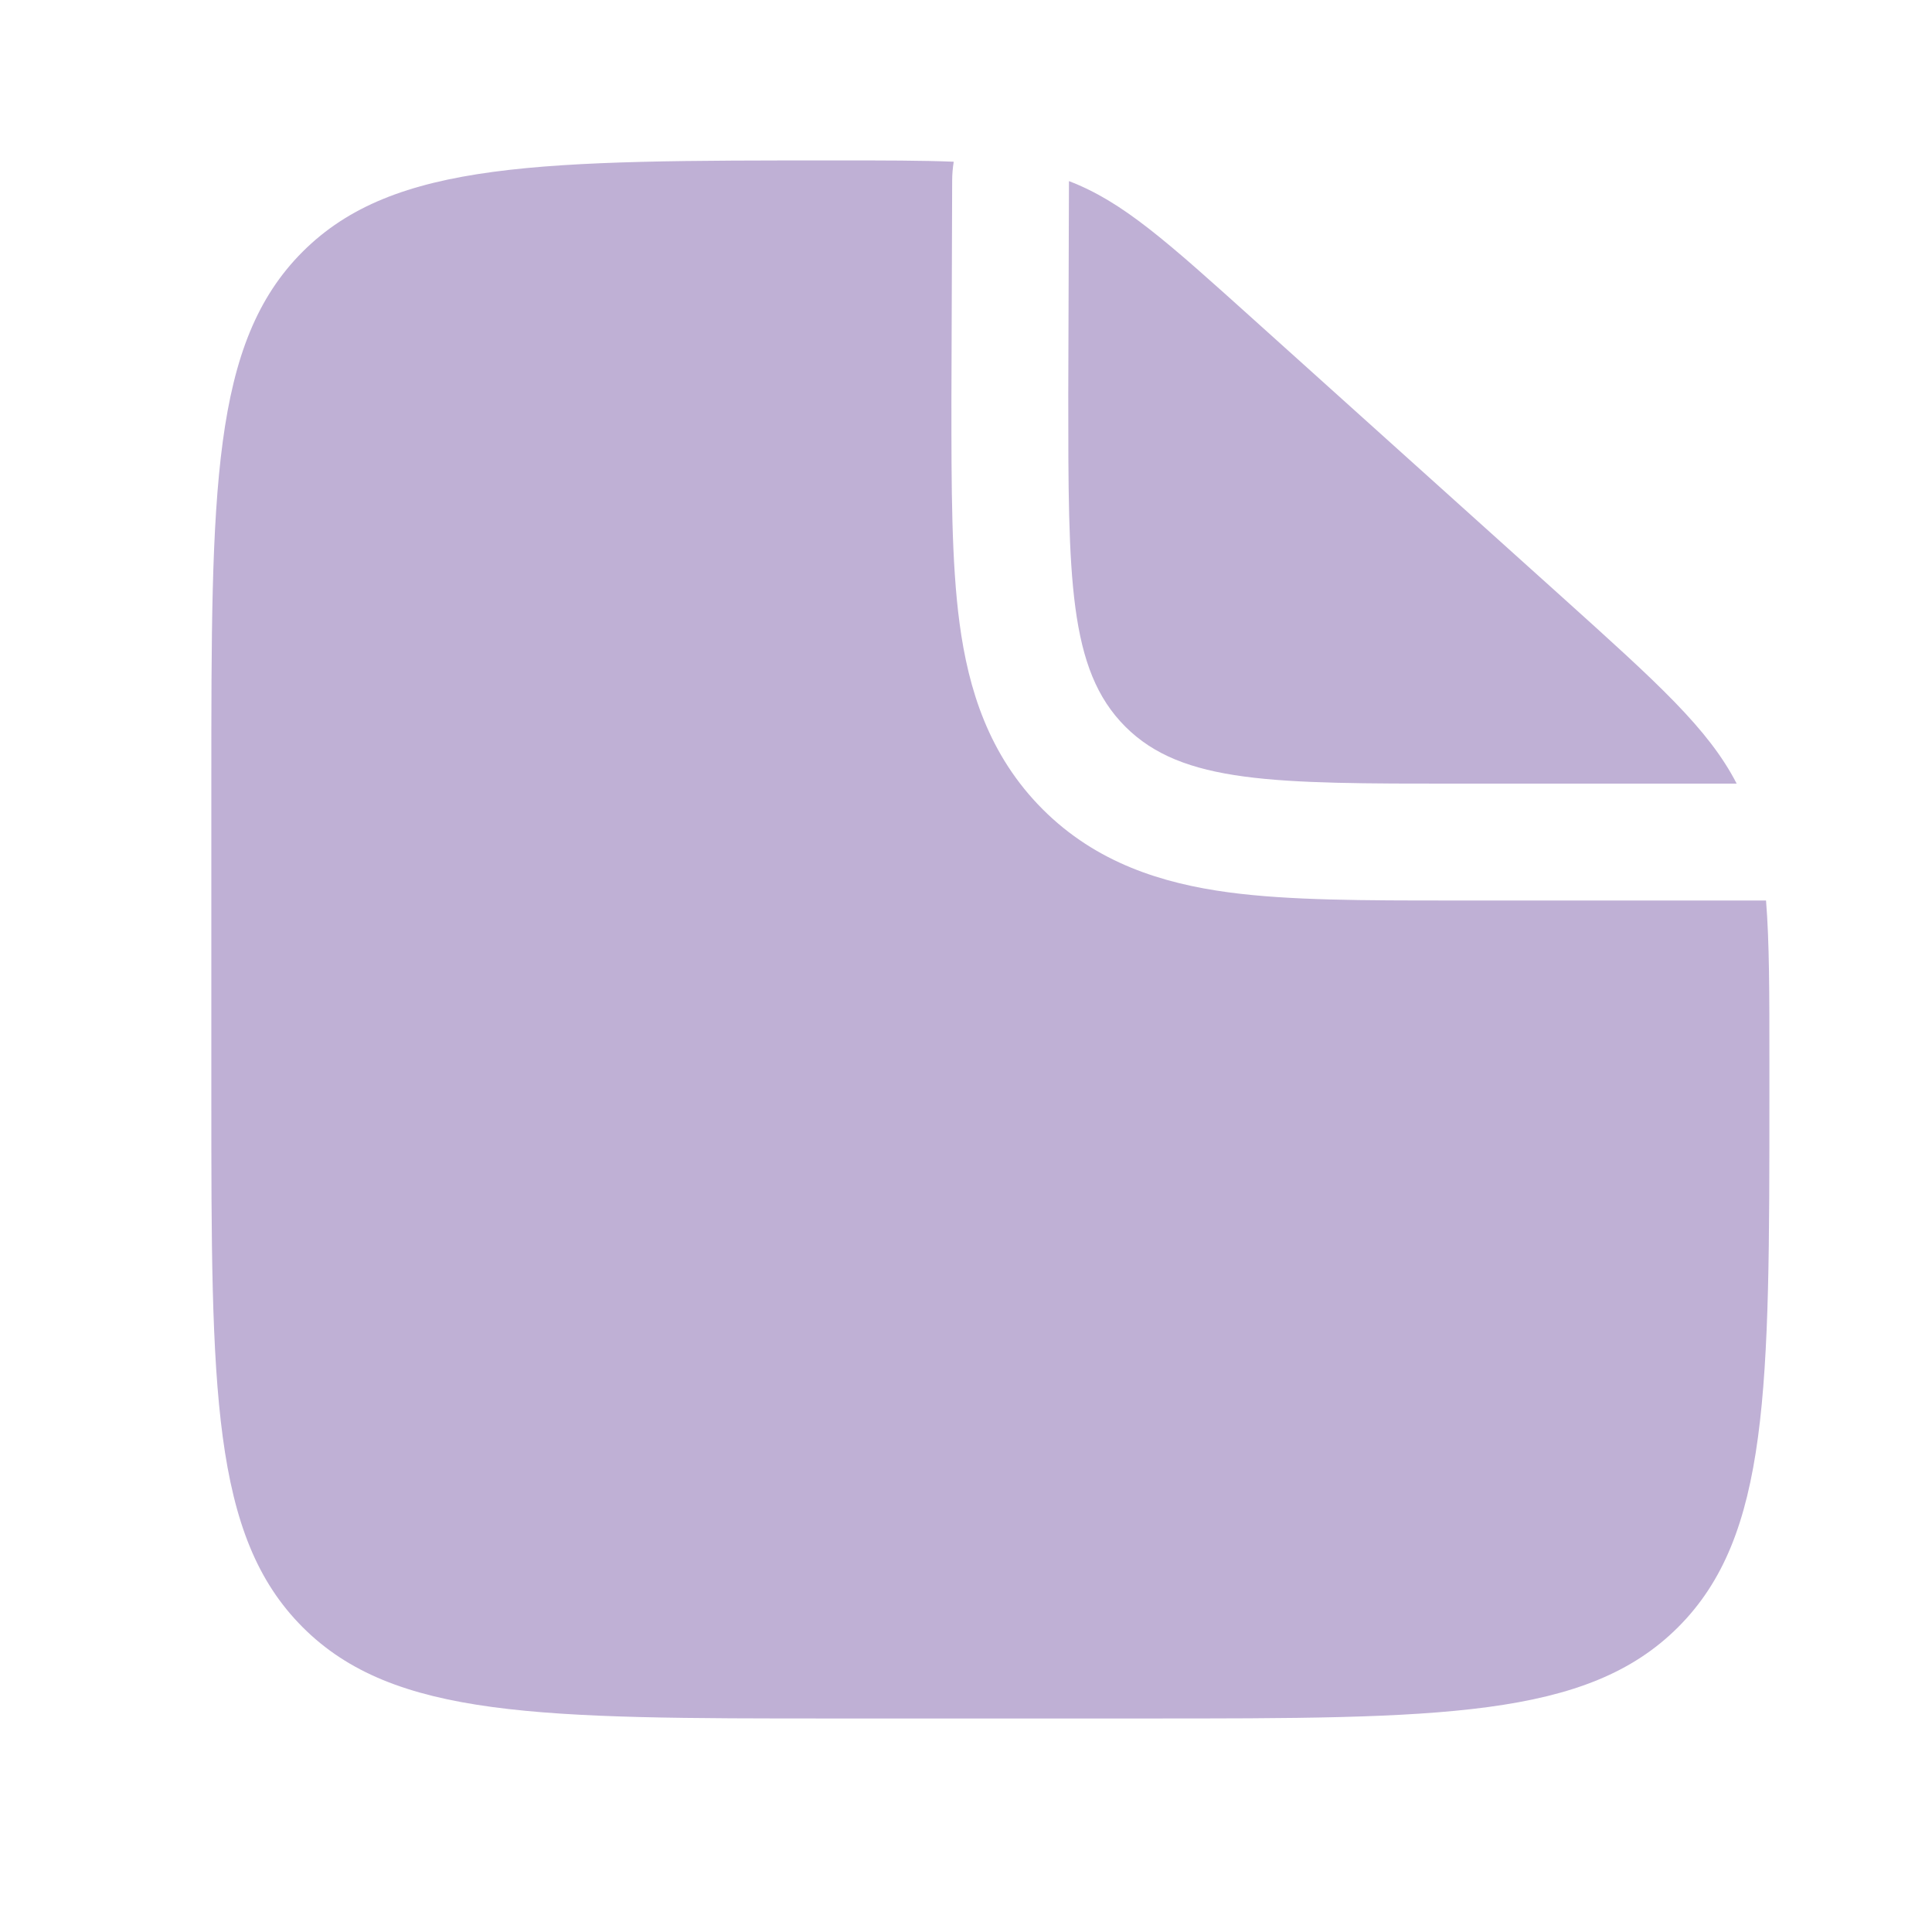
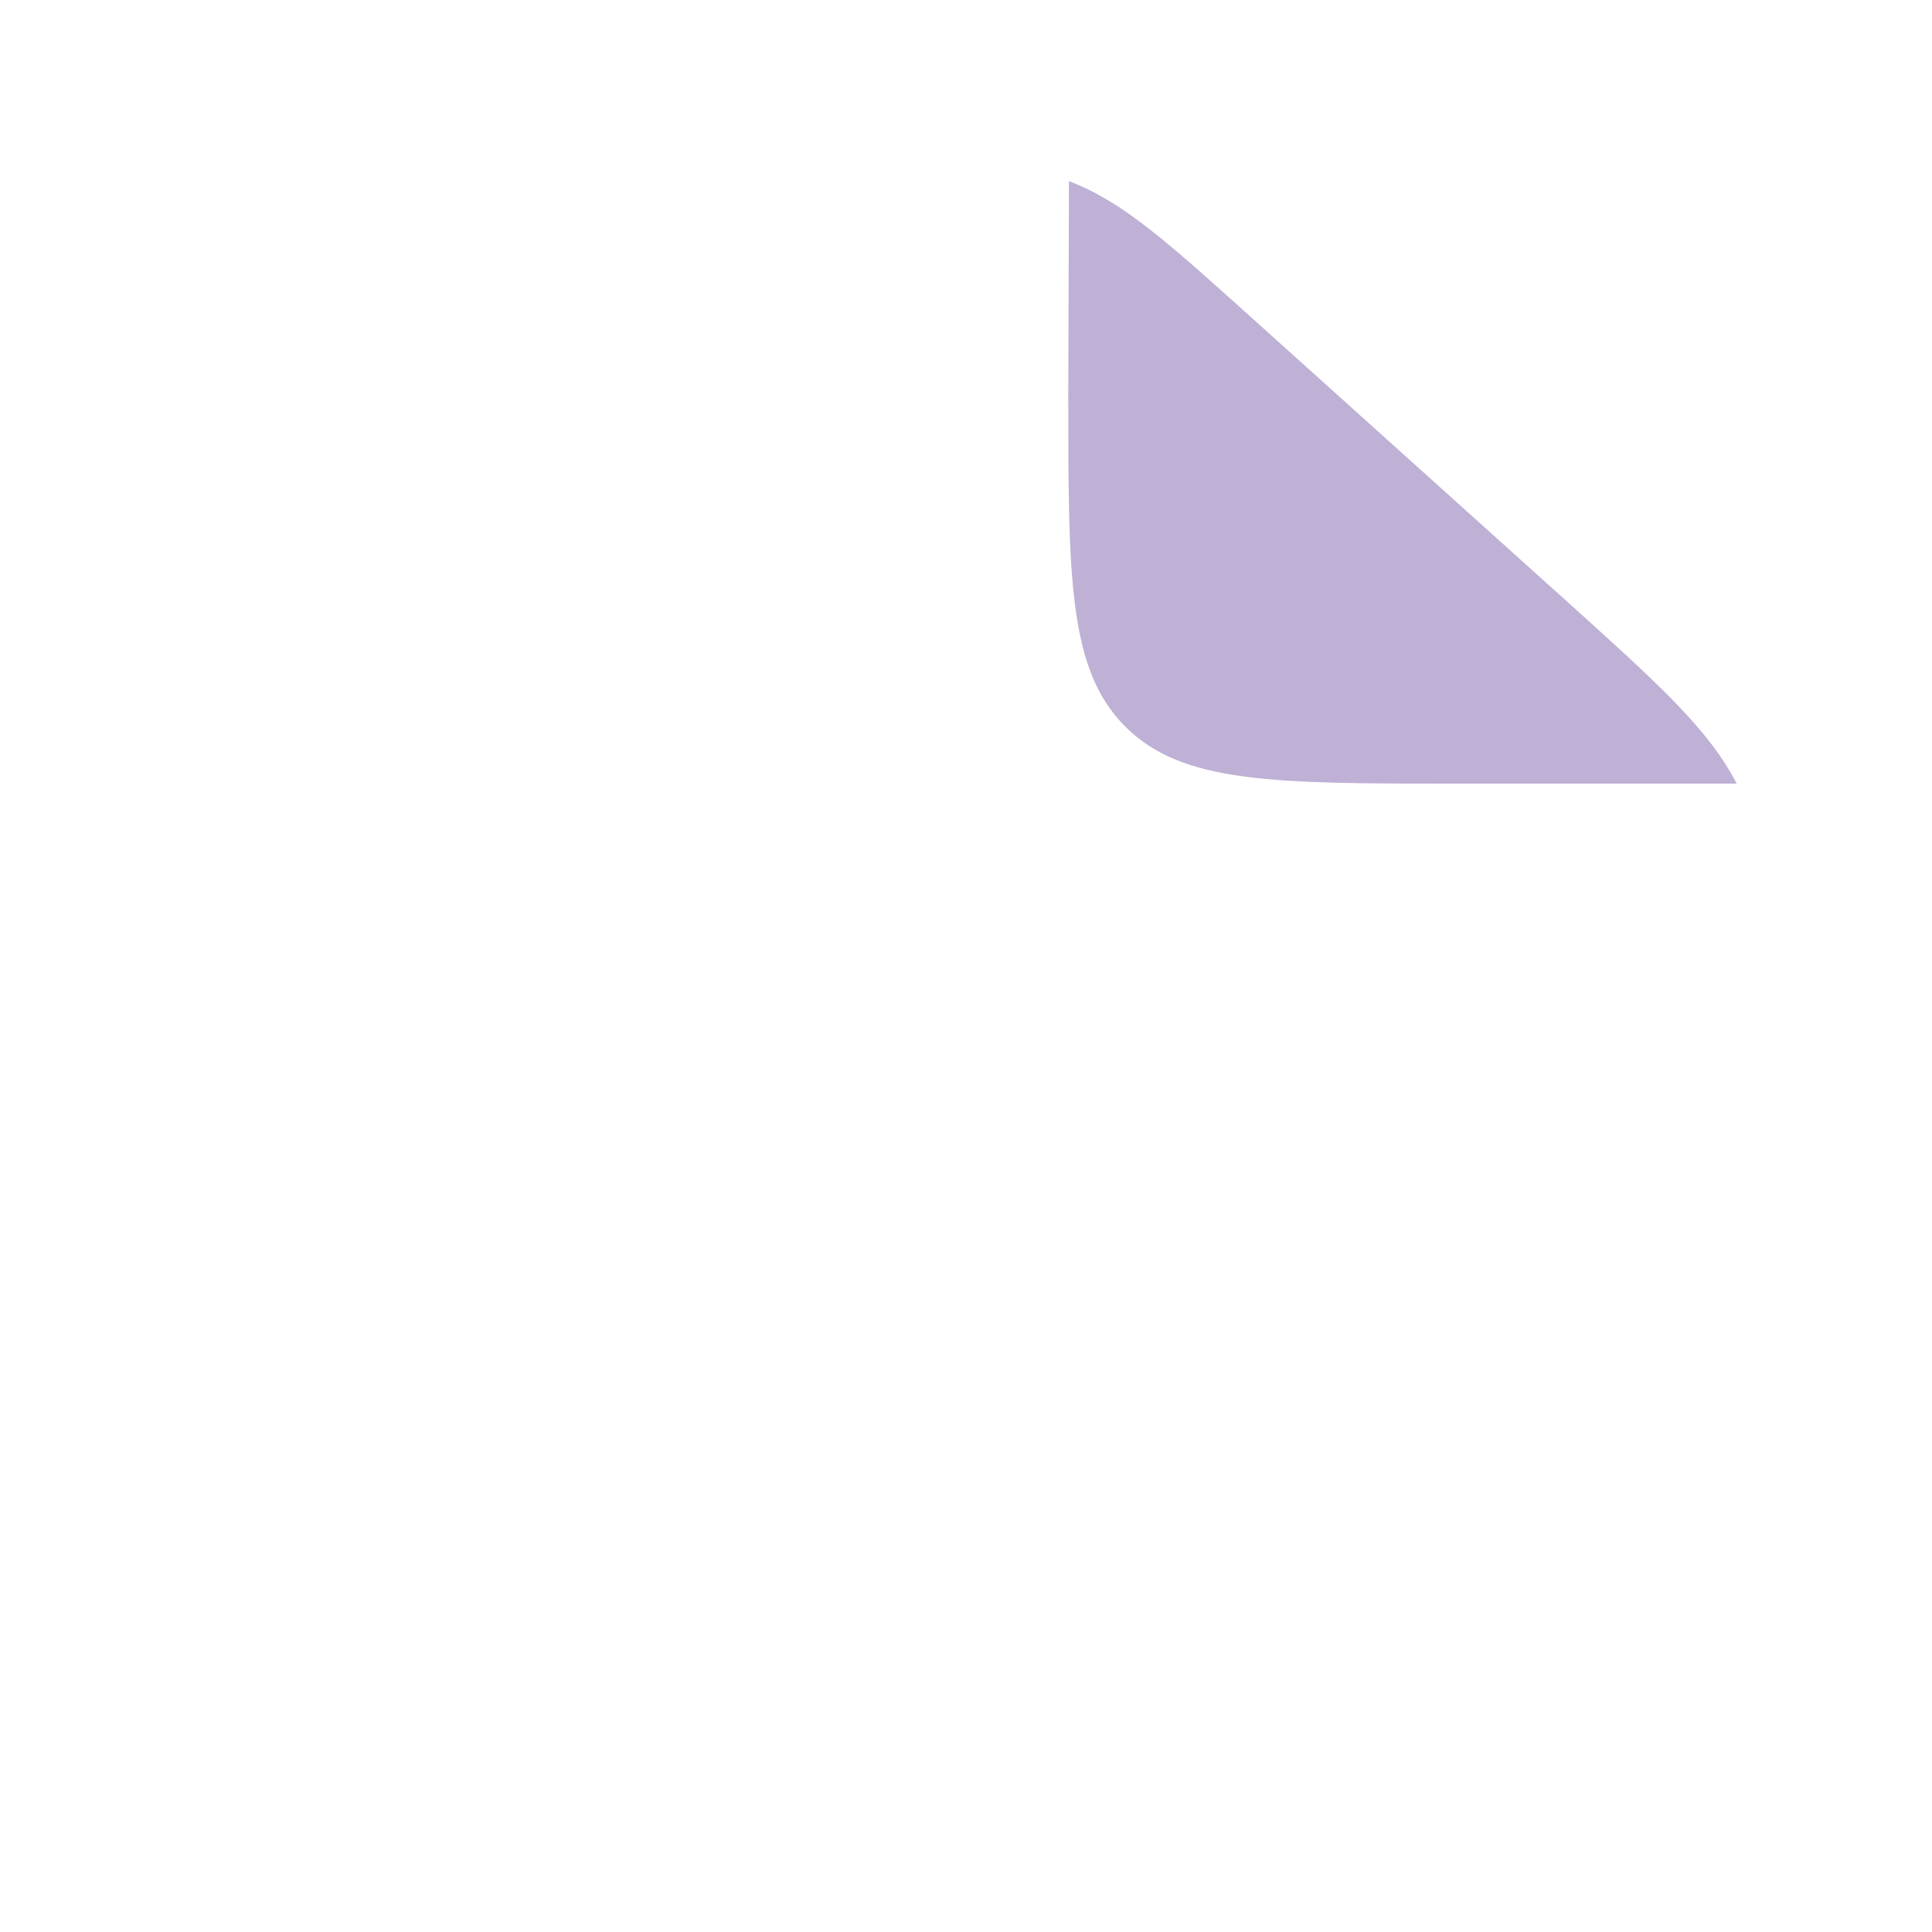
<svg xmlns="http://www.w3.org/2000/svg" width="31" height="31" viewBox="0 0 31 31" fill="none">
-   <path fill-rule="evenodd" clip-rule="evenodd" d="M18.391 27.574H13.391C8.677 27.574 6.319 27.574 4.856 26.109C3.392 24.644 3.391 22.288 3.391 17.574V12.574C3.391 7.86 3.391 5.503 4.856 4.039C6.321 2.575 8.689 2.574 13.428 2.574C14.186 2.574 14.792 2.574 15.303 2.595C15.287 2.695 15.278 2.797 15.278 2.9L15.266 6.443C15.266 7.814 15.266 9.027 15.397 10.003C15.539 11.062 15.866 12.12 16.731 12.986C17.593 13.848 18.653 14.175 19.712 14.318C20.688 14.449 21.901 14.449 23.272 14.449H28.337C28.391 15.117 28.391 15.937 28.391 17.028V17.574C28.391 22.288 28.391 24.645 26.926 26.109C25.461 27.573 23.104 27.574 18.391 27.574Z" fill="#BFB0D5" />
  <path d="M25.081 9.595L20.131 5.141C18.722 3.873 18.018 3.237 17.152 2.906L17.141 6.324C17.141 9.27 17.141 10.744 18.056 11.659C18.971 12.574 20.444 12.574 23.391 12.574H27.866C27.413 11.694 26.601 10.964 25.081 9.595Z" fill="#BFB0D5" />
</svg>